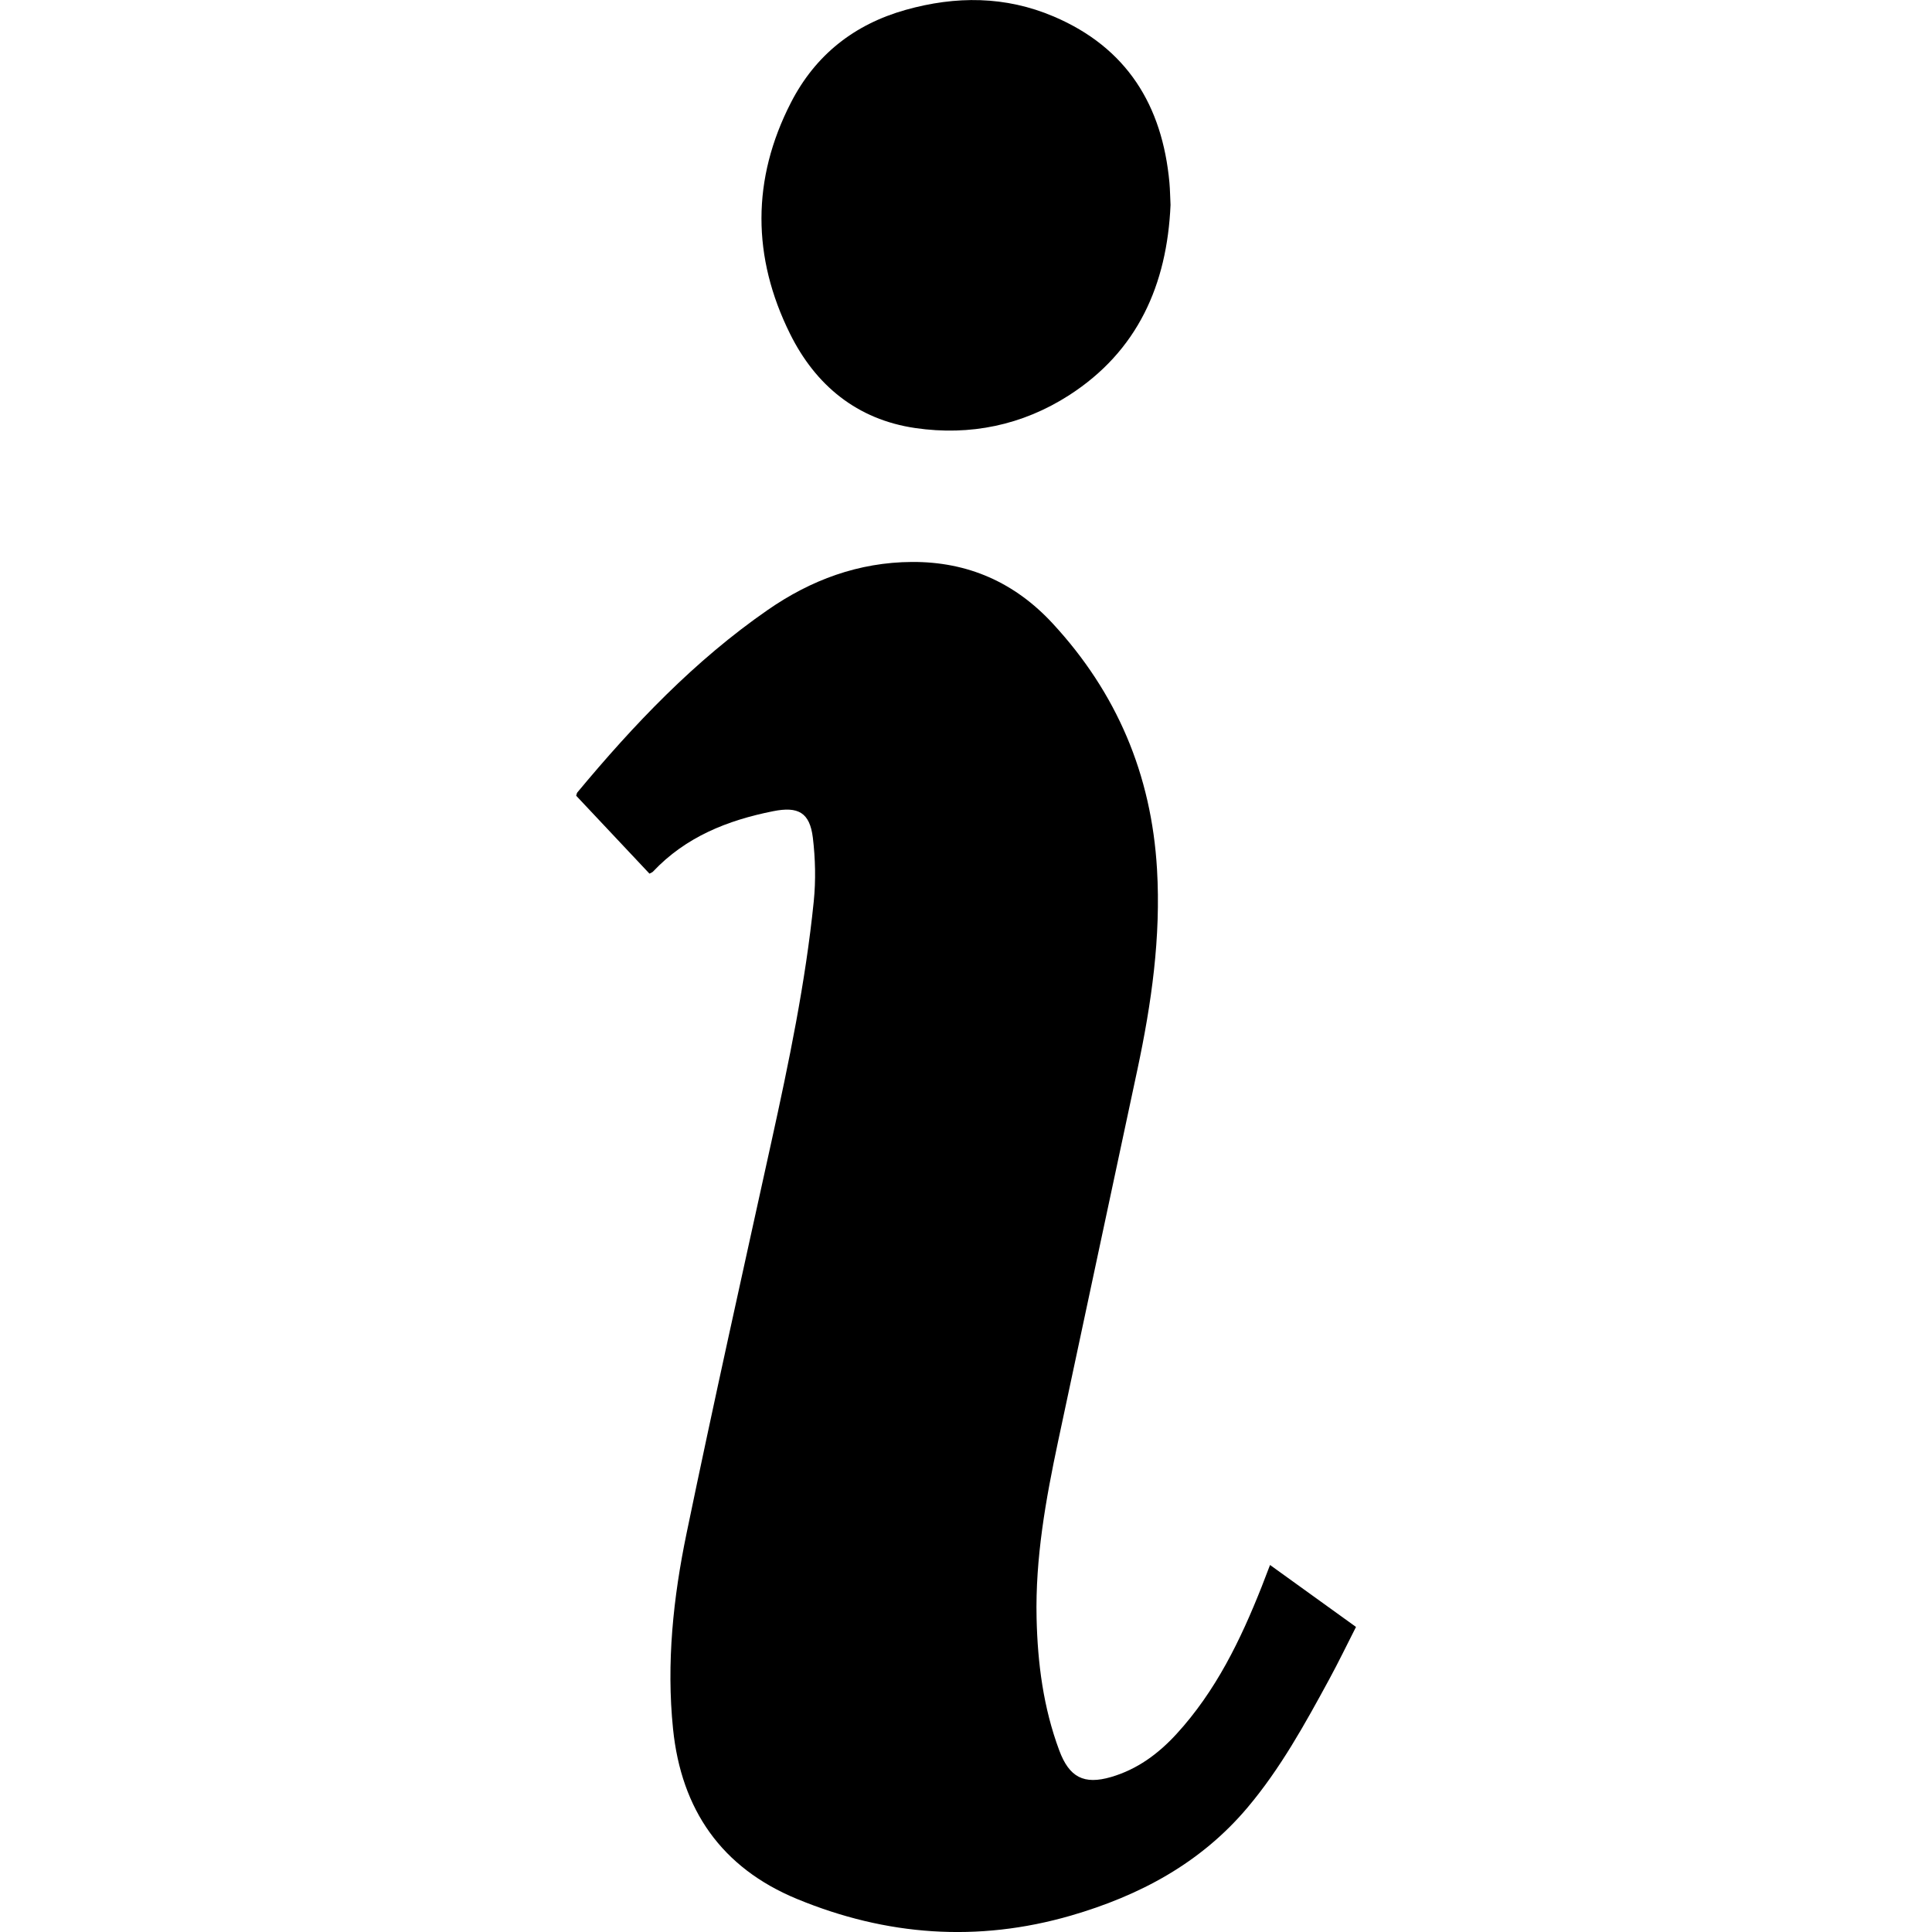
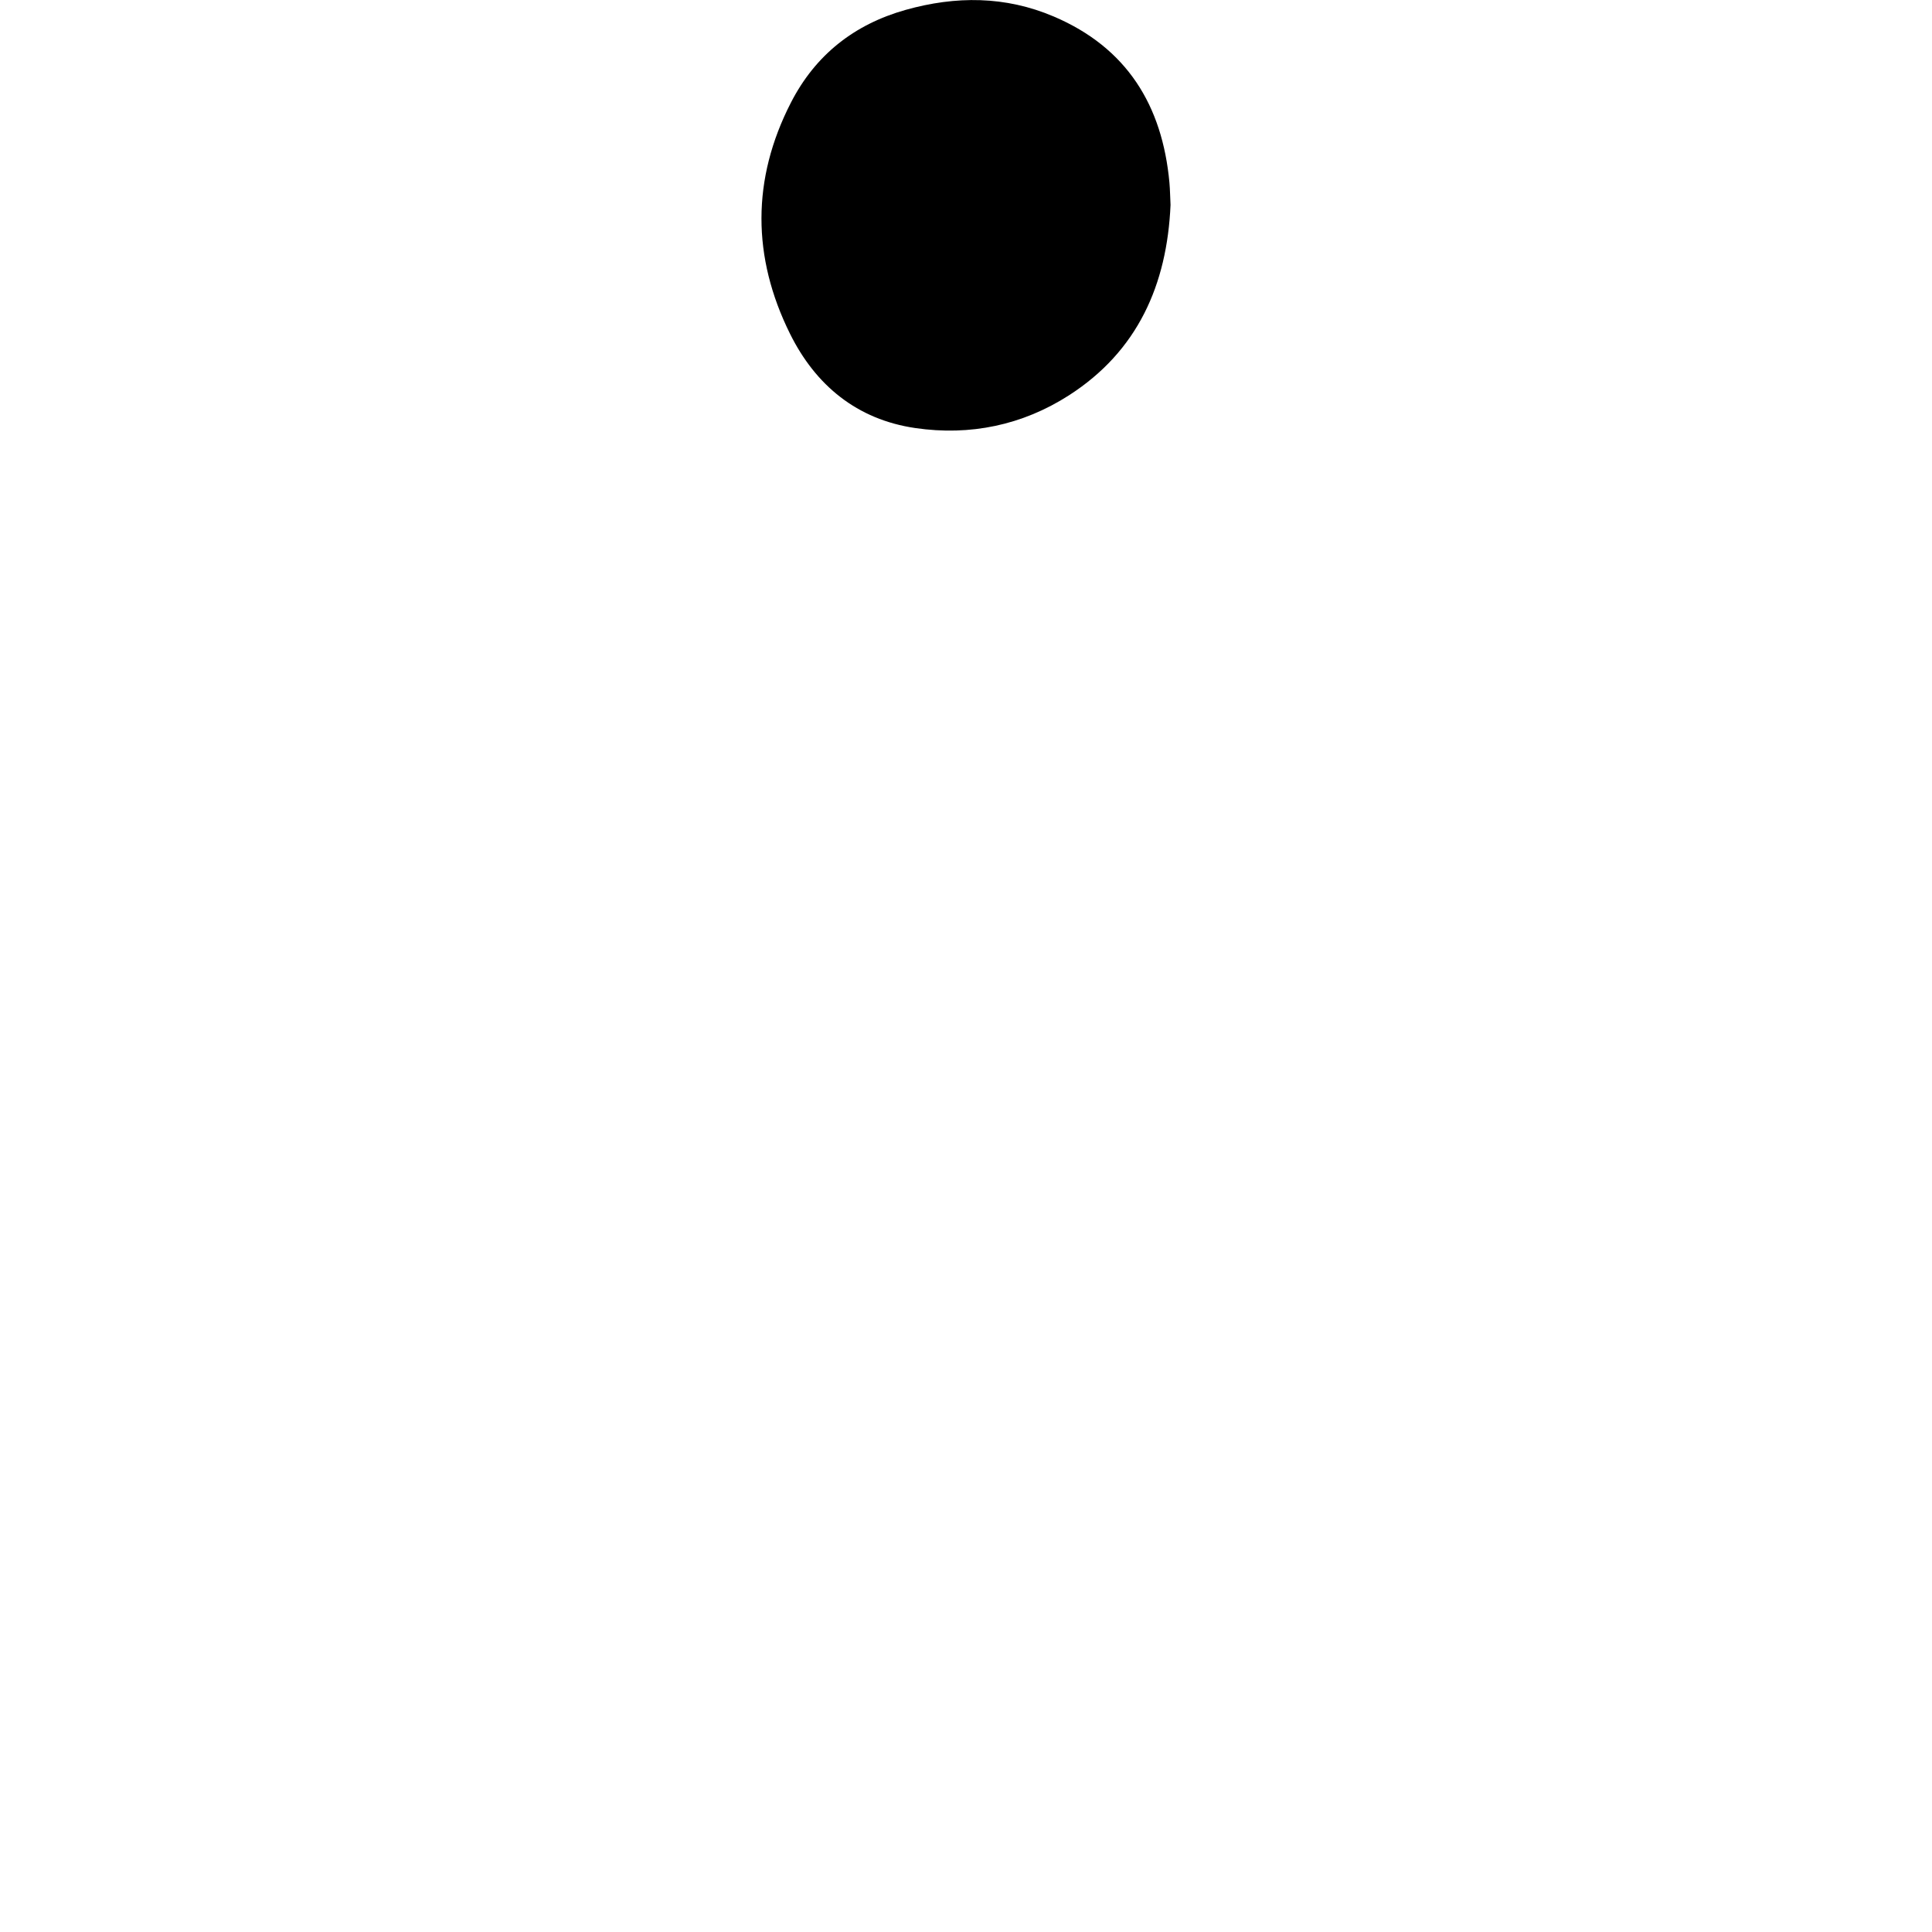
<svg xmlns="http://www.w3.org/2000/svg" version="1.2" baseProfile="tiny" id="Layer_1" x="0px" y="0px" viewBox="0 0 30 30" overflow="visible" xml:space="preserve">
  <g>
-     <path d="M19.721,24.301c0.453,0.327,0.886,0.639,1.335,0.962c-0.142,0.278-0.273,0.551-0.418,0.817   c-0.376,0.692-0.757,1.384-1.268,1.989c-0.726,0.861-1.673,1.366-2.74,1.676c-1.45,0.42-2.869,0.314-4.254-0.258   c-1.173-0.484-1.797-1.387-1.925-2.64c-0.105-1.024,0.003-2.039,0.21-3.038c0.42-2.03,0.872-4.053,1.317-6.078   c0.272-1.236,0.53-2.475,0.658-3.735c0.033-0.326,0.025-0.662-0.014-0.988c-0.048-0.393-0.229-0.489-0.615-0.412   c-0.71,0.141-1.359,0.399-1.868,0.939c-0.01,0.011-0.026,0.016-0.054,0.031c-0.379-0.403-0.759-0.807-1.138-1.21   c0.008-0.023,0.009-0.04,0.017-0.05c0.879-1.057,1.822-2.049,2.959-2.836c0.671-0.465,1.409-0.739,2.237-0.744   c0.87-0.005,1.597,0.319,2.184,0.953c0.997,1.077,1.536,2.347,1.622,3.818c0.062,1.056-0.086,2.084-0.304,3.109   c-0.41,1.925-0.823,3.849-1.232,5.775c-0.192,0.905-0.355,1.814-0.334,2.745c0.016,0.703,0.105,1.391,0.352,2.054   c0.155,0.417,0.382,0.537,0.806,0.413c0.406-0.119,0.731-0.359,1.013-0.666c0.611-0.666,0.997-1.462,1.325-2.291   C19.631,24.533,19.67,24.431,19.721,24.301z" />
    <path d="M18.176,3.182c-0.054,1.239-0.51,2.271-1.578,2.957c-0.722,0.463-1.533,0.632-2.384,0.508   c-0.907-0.132-1.551-0.665-1.947-1.465c-0.589-1.188-0.597-2.397,0.014-3.588c0.38-0.741,0.983-1.216,1.783-1.441   c0.777-0.218,1.546-0.217,2.298,0.103c1.136,0.484,1.687,1.38,1.797,2.581C18.169,2.951,18.17,3.067,18.176,3.182z" />
  </g>
</svg>